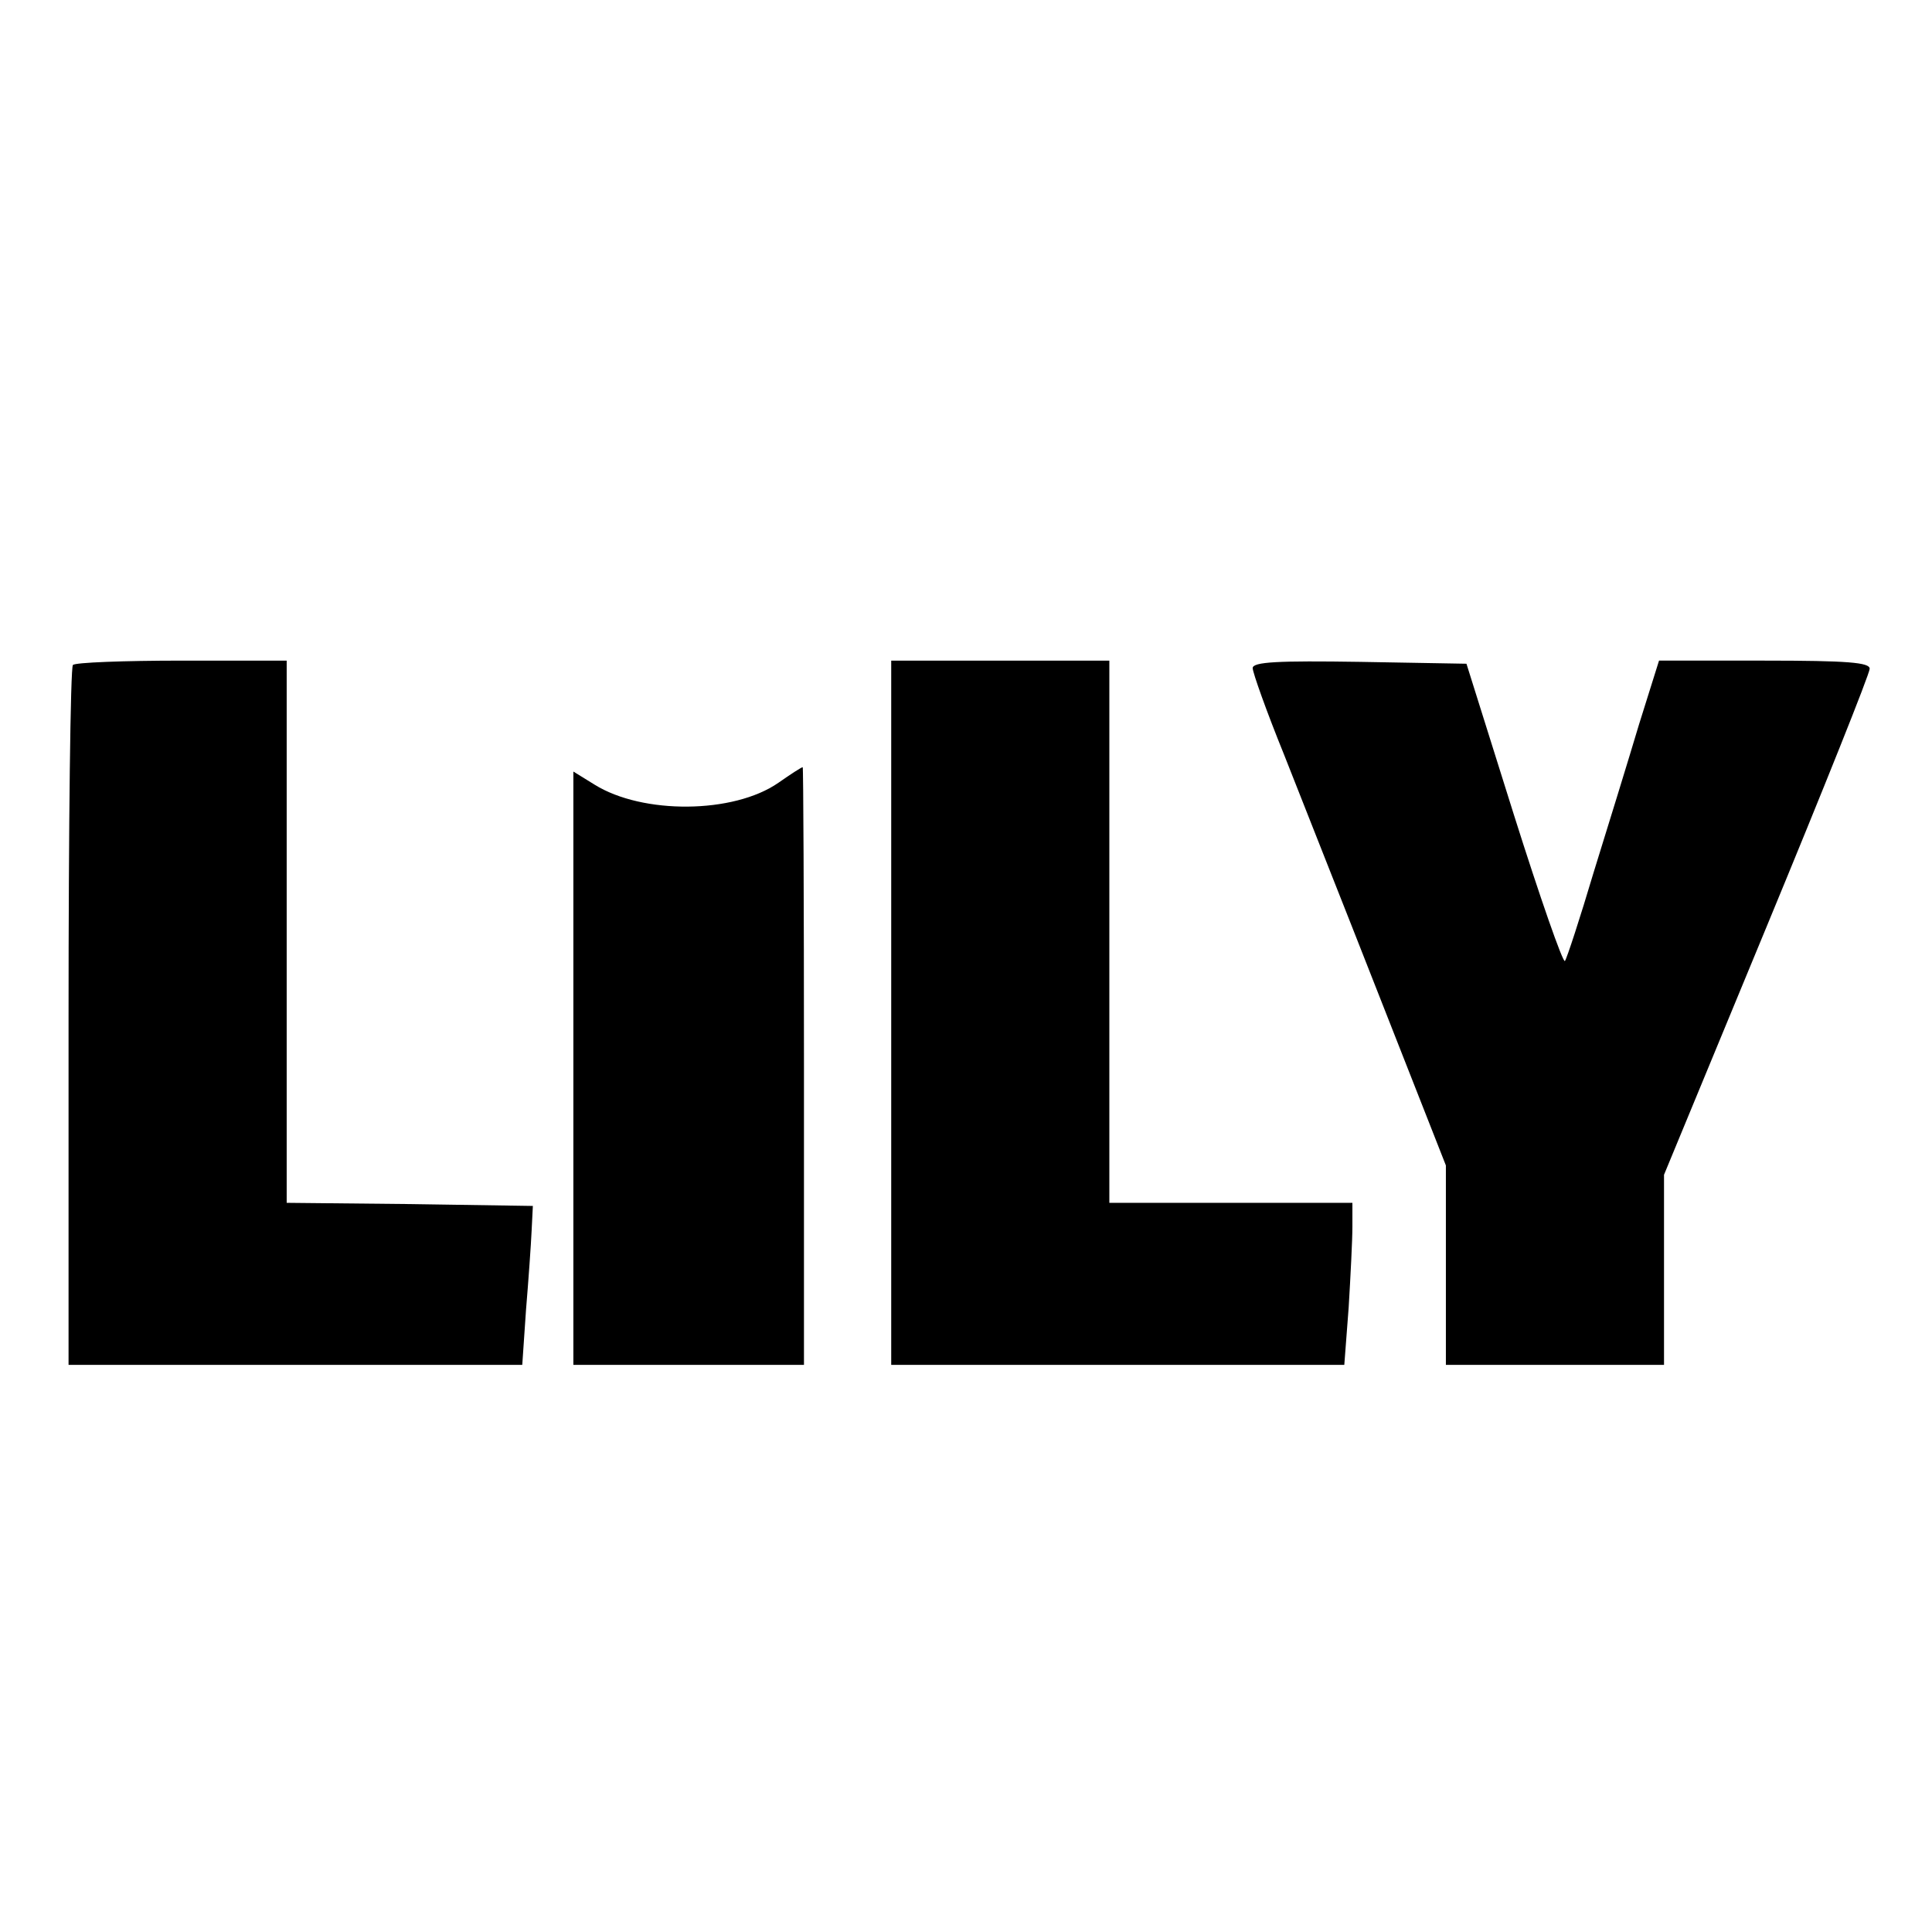
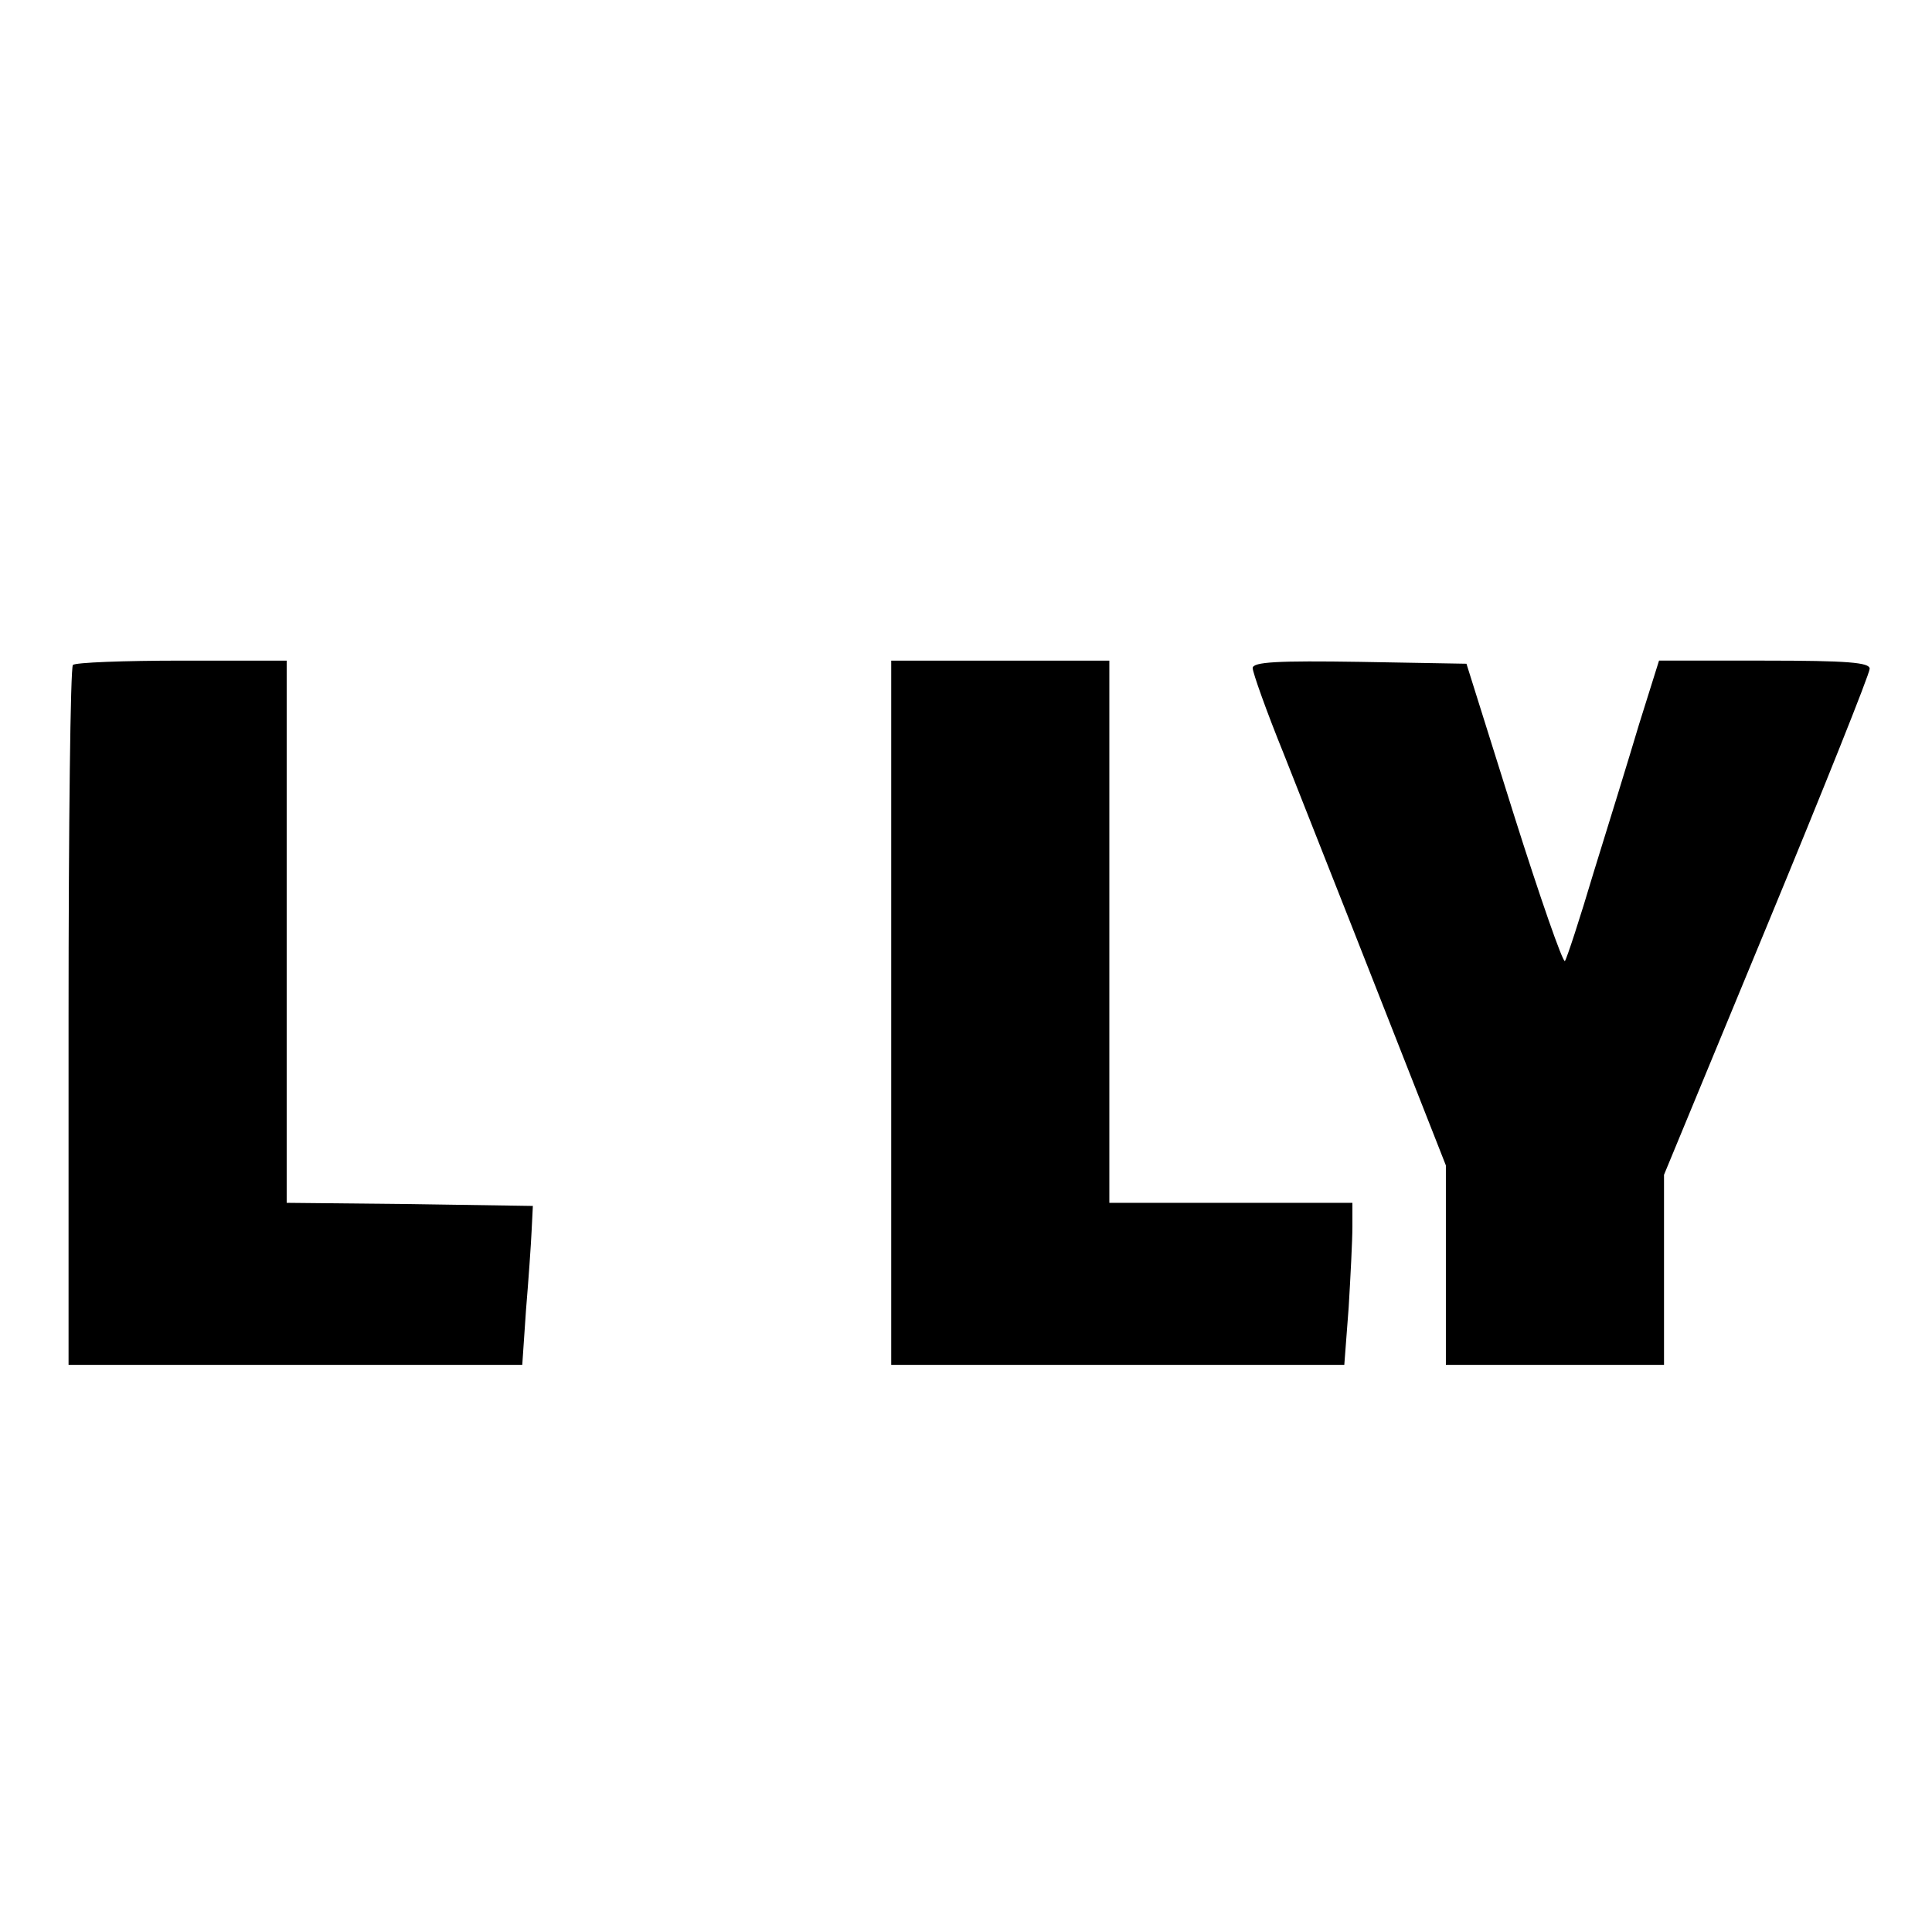
<svg xmlns="http://www.w3.org/2000/svg" version="1.0" width="310pt" height="310pt" viewBox="0 0 310 310" preserveAspectRatio="xMidYMid meet">
  <g transform="translate(0,310) scale(0.1,-0.1)" fill="#000000" stroke="none">
    <path d="M117 2033 c-4 -3 -7 -258 -7 -565 l0 -558 364 0 364 0 6 88 c4 48 8 105 9 127 l2 40 -197 3 -198 2 0 435 0 435 -168 0 c-93 0 -172 -3 -175 -7z" />
-     <path d="M1430 1475 l0 -565 364 0 363 0 7 92 c3 50 6 108 6 130 l0 38 -195 0 -195 0 0 435 0 435 -175 0 -175 0 0 -565z" />
+     <path d="M1430 1475 l0 -565 364 0 363 0 7 92 c3 50 6 108 6 130 l0 38 -195 0 -195 0 0 435 0 435 -175 0 -175 0 0 -565" />
    <path d="M2010 2028 c0 -7 22 -69 50 -138 27 -69 97 -245 155 -393 l105 -267 0 -160 0 -160 175 0 175 0 0 153 0 152 165 399 c91 220 165 405 165 413 0 10 -35 13 -169 13 l-169 0 -32 -102 c-17 -57 -50 -164 -73 -238 -22 -74 -43 -138 -46 -142 -3 -4 -40 102 -82 235 l-76 242 -171 3 c-131 2 -172 0 -172 -10z" />
-     <path d="M1249 1844 c-72 -50 -218 -51 -295 -3 l-34 21 0 -476 0 -476 185 0 185 0 0 480 c0 264 -1 480 -2 479 -2 0 -19 -11 -39 -25z" />
  </g>
</svg>